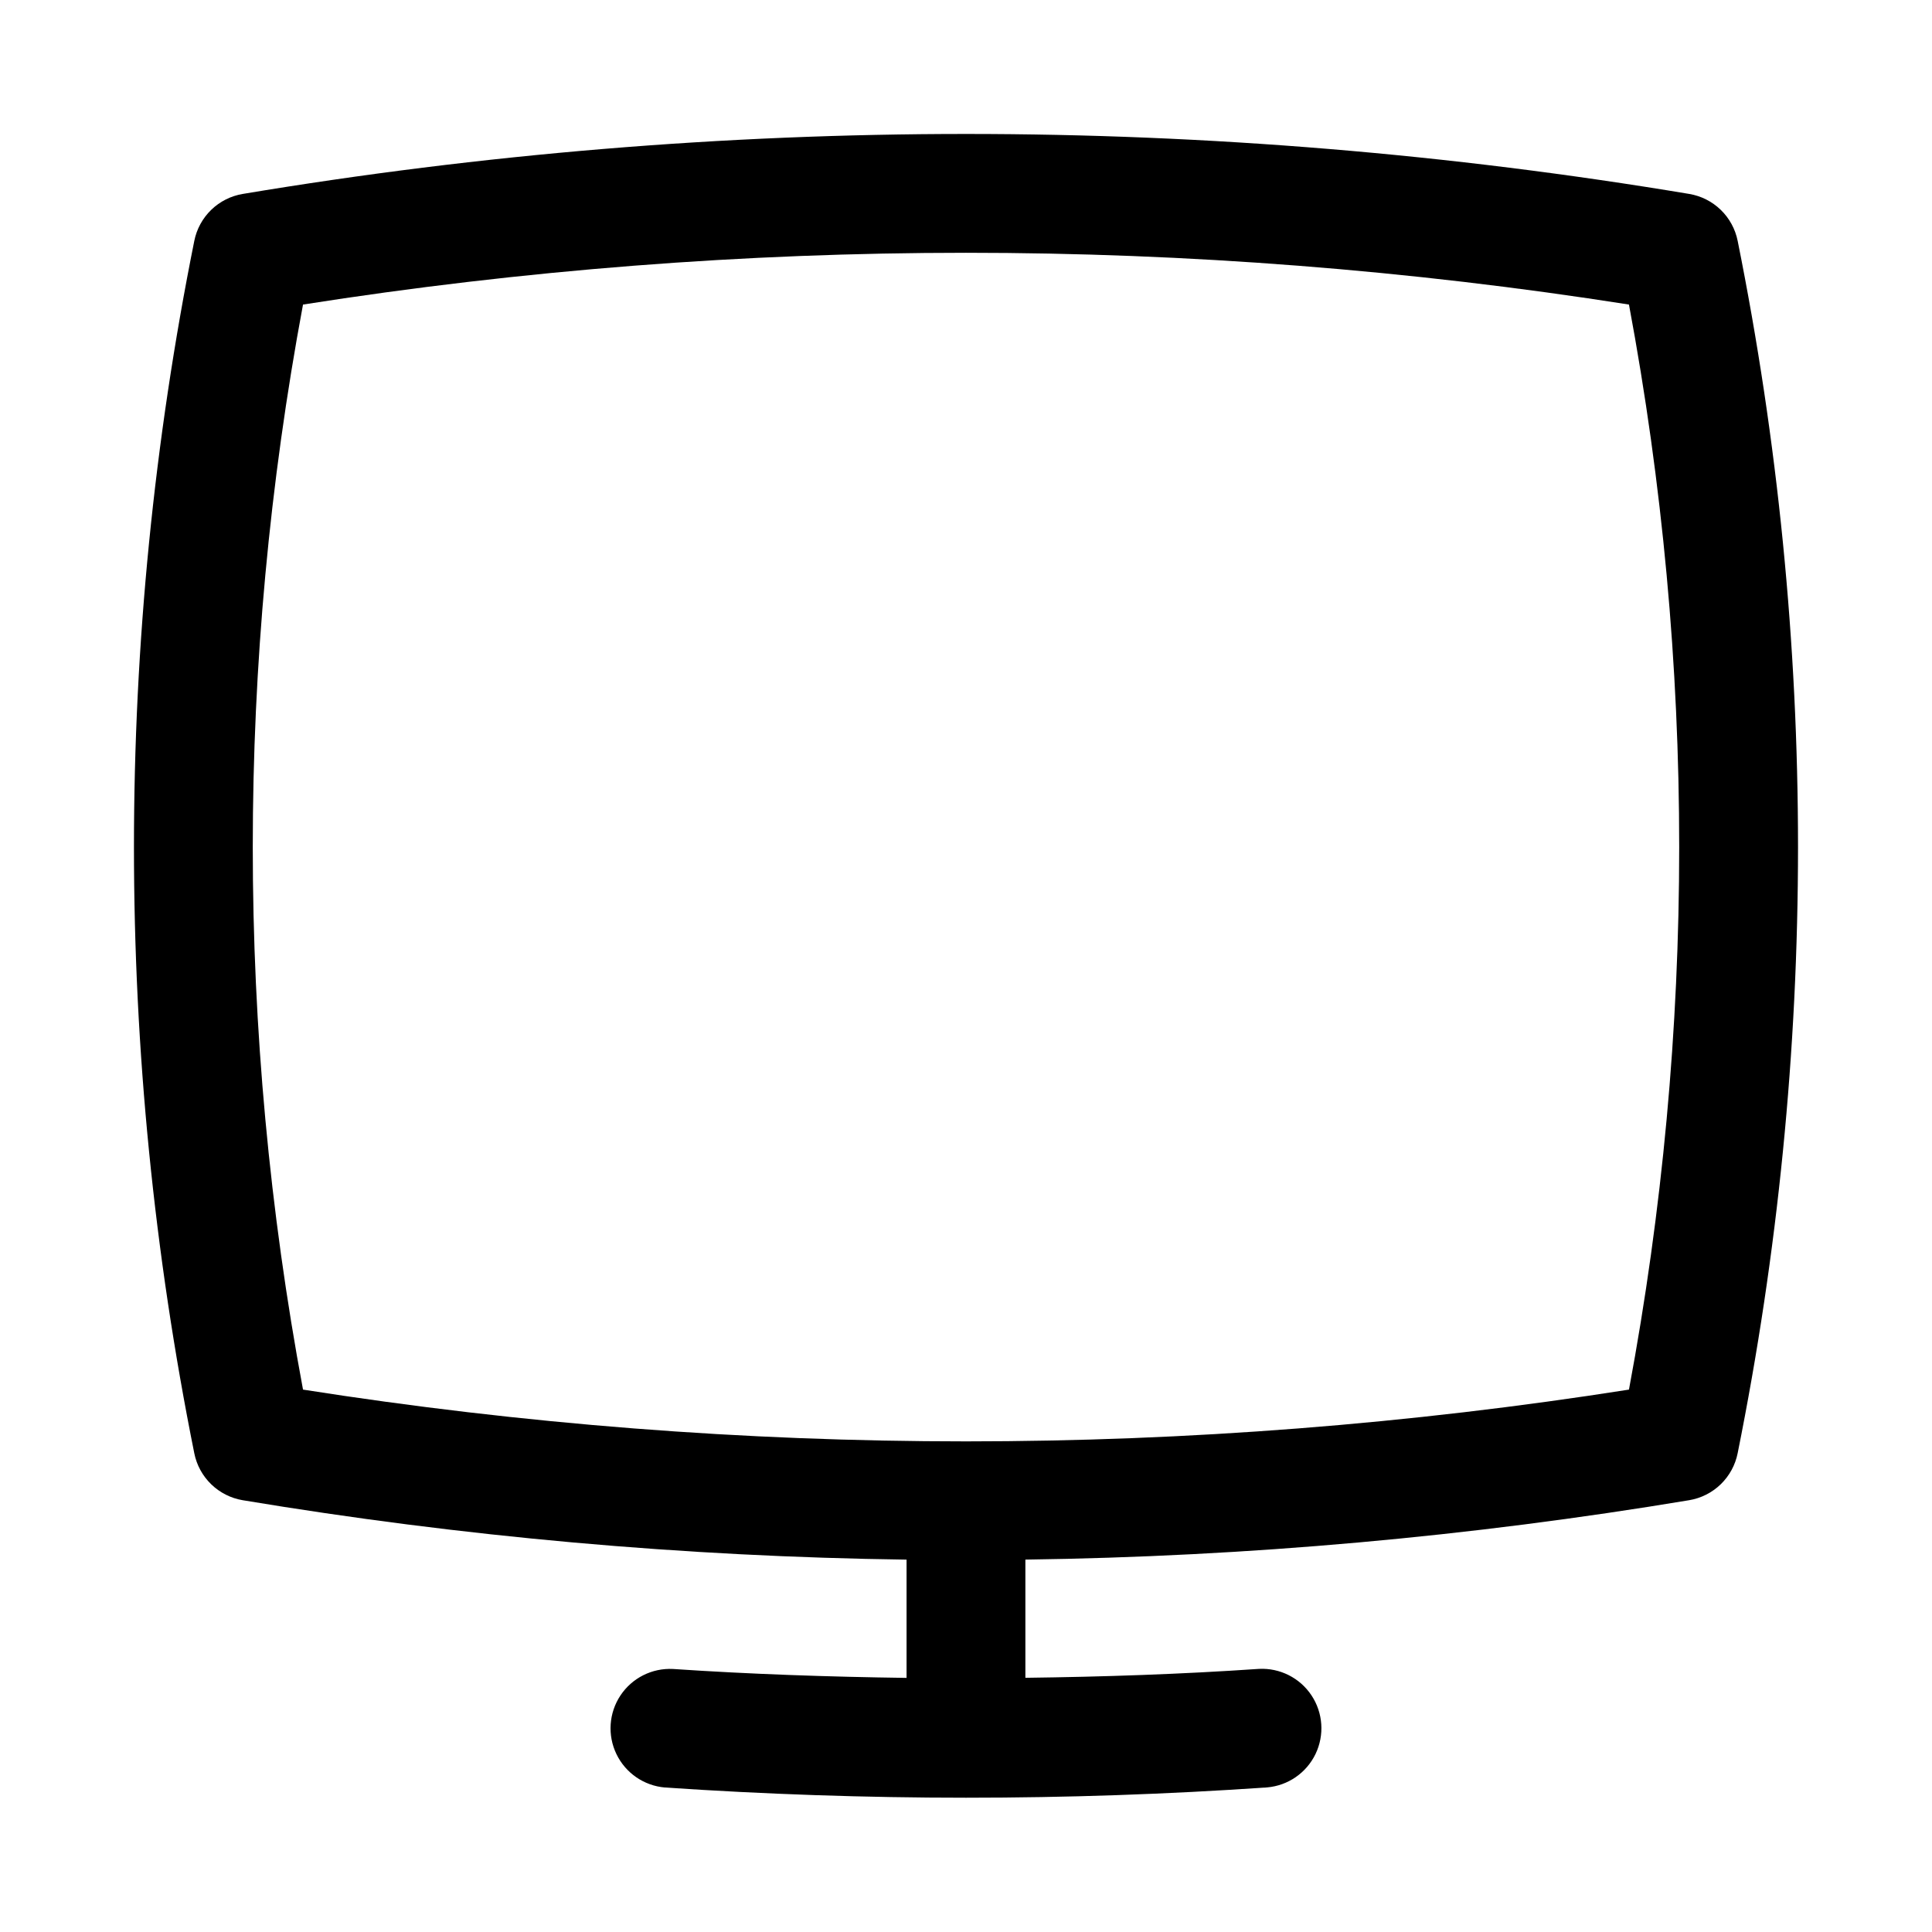
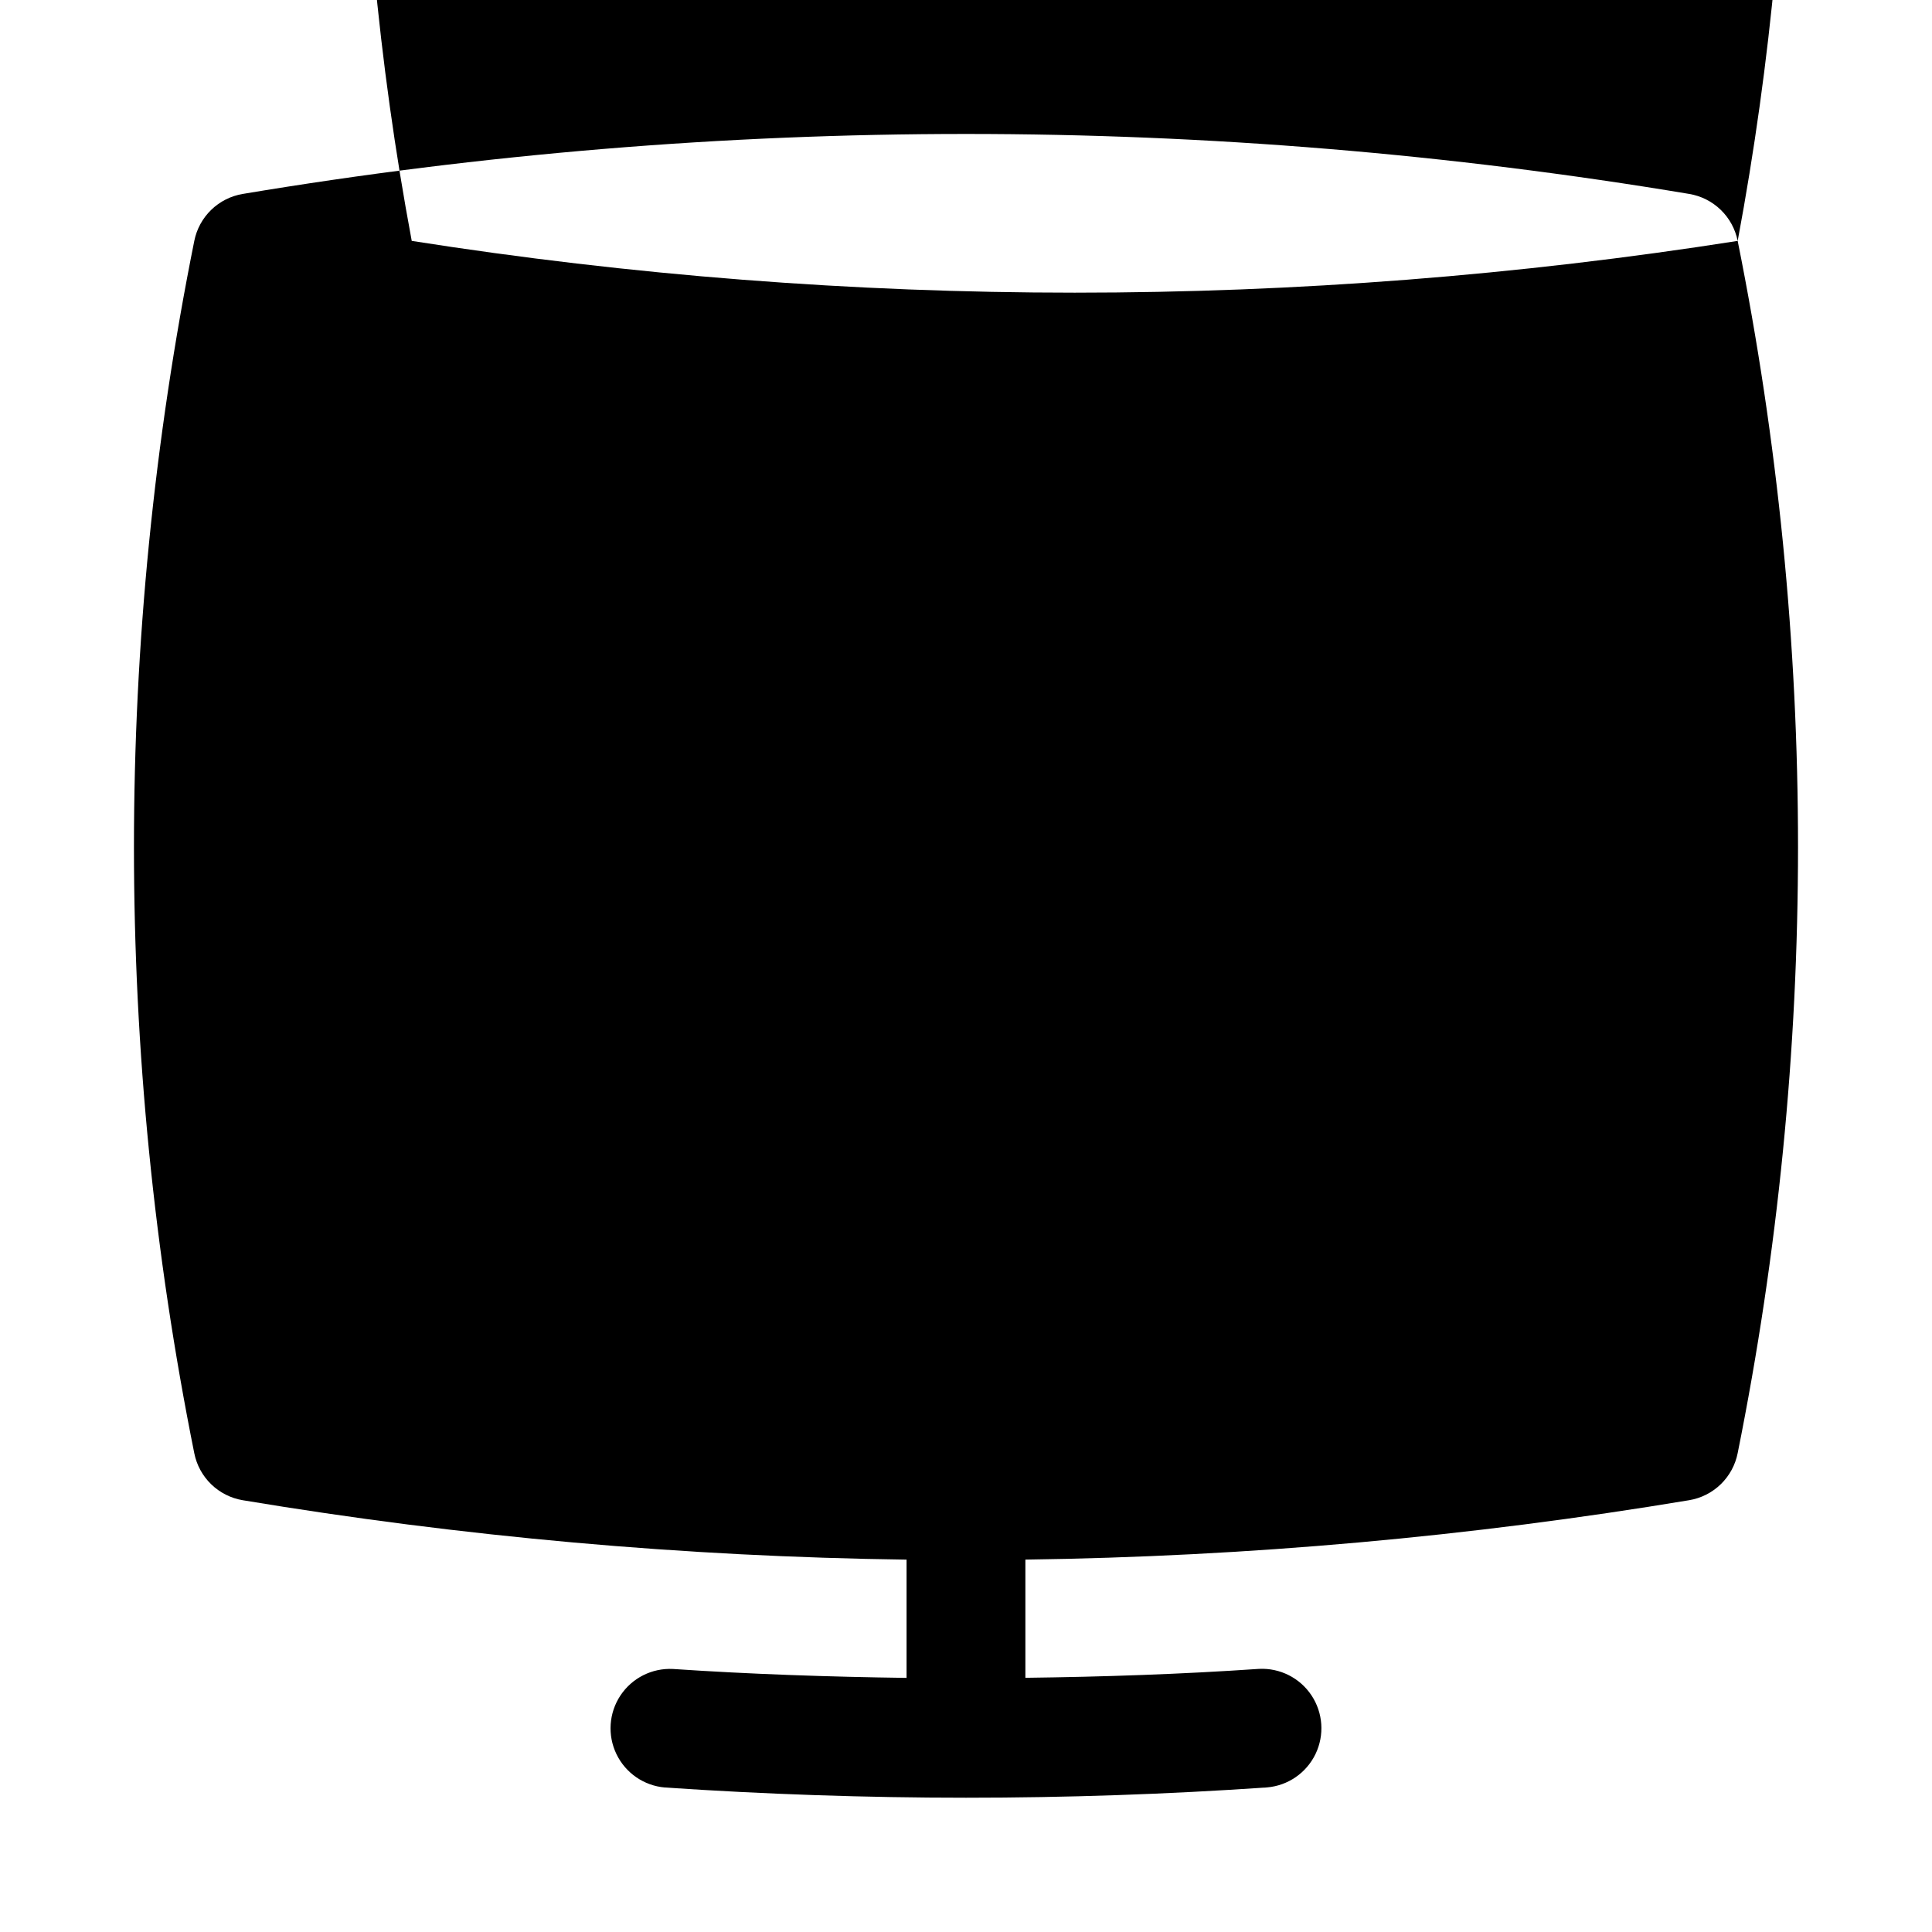
<svg xmlns="http://www.w3.org/2000/svg" fill="#000000" width="800px" height="800px" version="1.1" viewBox="144 144 512 512">
-   <path d="m604.5 207.84c-0.625-3.133-2.188-6.004-4.484-8.227-2.293-2.223-5.211-3.695-8.359-4.219-126.89-21.191-256.43-21.191-383.32 0-3.152 0.523-6.07 1.996-8.363 4.219-2.297 2.223-3.859 5.094-4.484 8.227-21.32 106.04-21.32 215.25 0 321.29 0.625 3.133 2.188 6 4.484 8.223 2.293 2.223 5.211 3.695 8.363 4.223 58.156 9.684 116.96 14.949 175.91 15.742v31.34c-20.688-0.285-41.352-0.977-61.898-2.363-5.551-0.285-10.844 2.383-13.918 7.012-3.078 4.633-3.484 10.543-1.066 15.551 2.414 5.008 7.289 8.371 12.828 8.848 26.473 1.789 53.137 2.707 79.801 2.707s53.324-0.914 79.797-2.731c5.539-0.477 10.418-3.84 12.832-8.848 2.414-5.008 2.008-10.918-1.07-15.551-3.074-4.629-8.367-7.297-13.918-7.012-20.547 1.41-41.211 2.102-61.898 2.363v-31.324c58.953-0.793 117.76-6.059 175.92-15.742 3.152-0.527 6.07-2.004 8.367-4.231 2.293-2.231 3.856-5.102 4.477-8.238 21.324-106.03 21.324-215.23 0-321.26zm-28.812 304.42h0.004c-116.42 18.293-234.98 18.293-351.39 0-17.754-95.027-17.754-192.52 0-287.55 116.41-18.293 234.97-18.293 351.39 0 17.75 95.027 17.75 192.52 0 287.55z" />
+   <path d="m604.5 207.84c-0.625-3.133-2.188-6.004-4.484-8.227-2.293-2.223-5.211-3.695-8.359-4.219-126.89-21.191-256.43-21.191-383.32 0-3.152 0.523-6.07 1.996-8.363 4.219-2.297 2.223-3.859 5.094-4.484 8.227-21.32 106.04-21.32 215.25 0 321.29 0.625 3.133 2.188 6 4.484 8.223 2.293 2.223 5.211 3.695 8.363 4.223 58.156 9.684 116.96 14.949 175.91 15.742v31.34c-20.688-0.285-41.352-0.977-61.898-2.363-5.551-0.285-10.844 2.383-13.918 7.012-3.078 4.633-3.484 10.543-1.066 15.551 2.414 5.008 7.289 8.371 12.828 8.848 26.473 1.789 53.137 2.707 79.801 2.707s53.324-0.914 79.797-2.731c5.539-0.477 10.418-3.84 12.832-8.848 2.414-5.008 2.008-10.918-1.07-15.551-3.074-4.629-8.367-7.297-13.918-7.012-20.547 1.41-41.211 2.102-61.898 2.363v-31.324c58.953-0.793 117.76-6.059 175.92-15.742 3.152-0.527 6.07-2.004 8.367-4.231 2.293-2.231 3.856-5.102 4.477-8.238 21.324-106.03 21.324-215.23 0-321.26zh0.004c-116.42 18.293-234.98 18.293-351.39 0-17.754-95.027-17.754-192.52 0-287.55 116.41-18.293 234.97-18.293 351.39 0 17.75 95.027 17.75 192.52 0 287.55z" />
</svg>